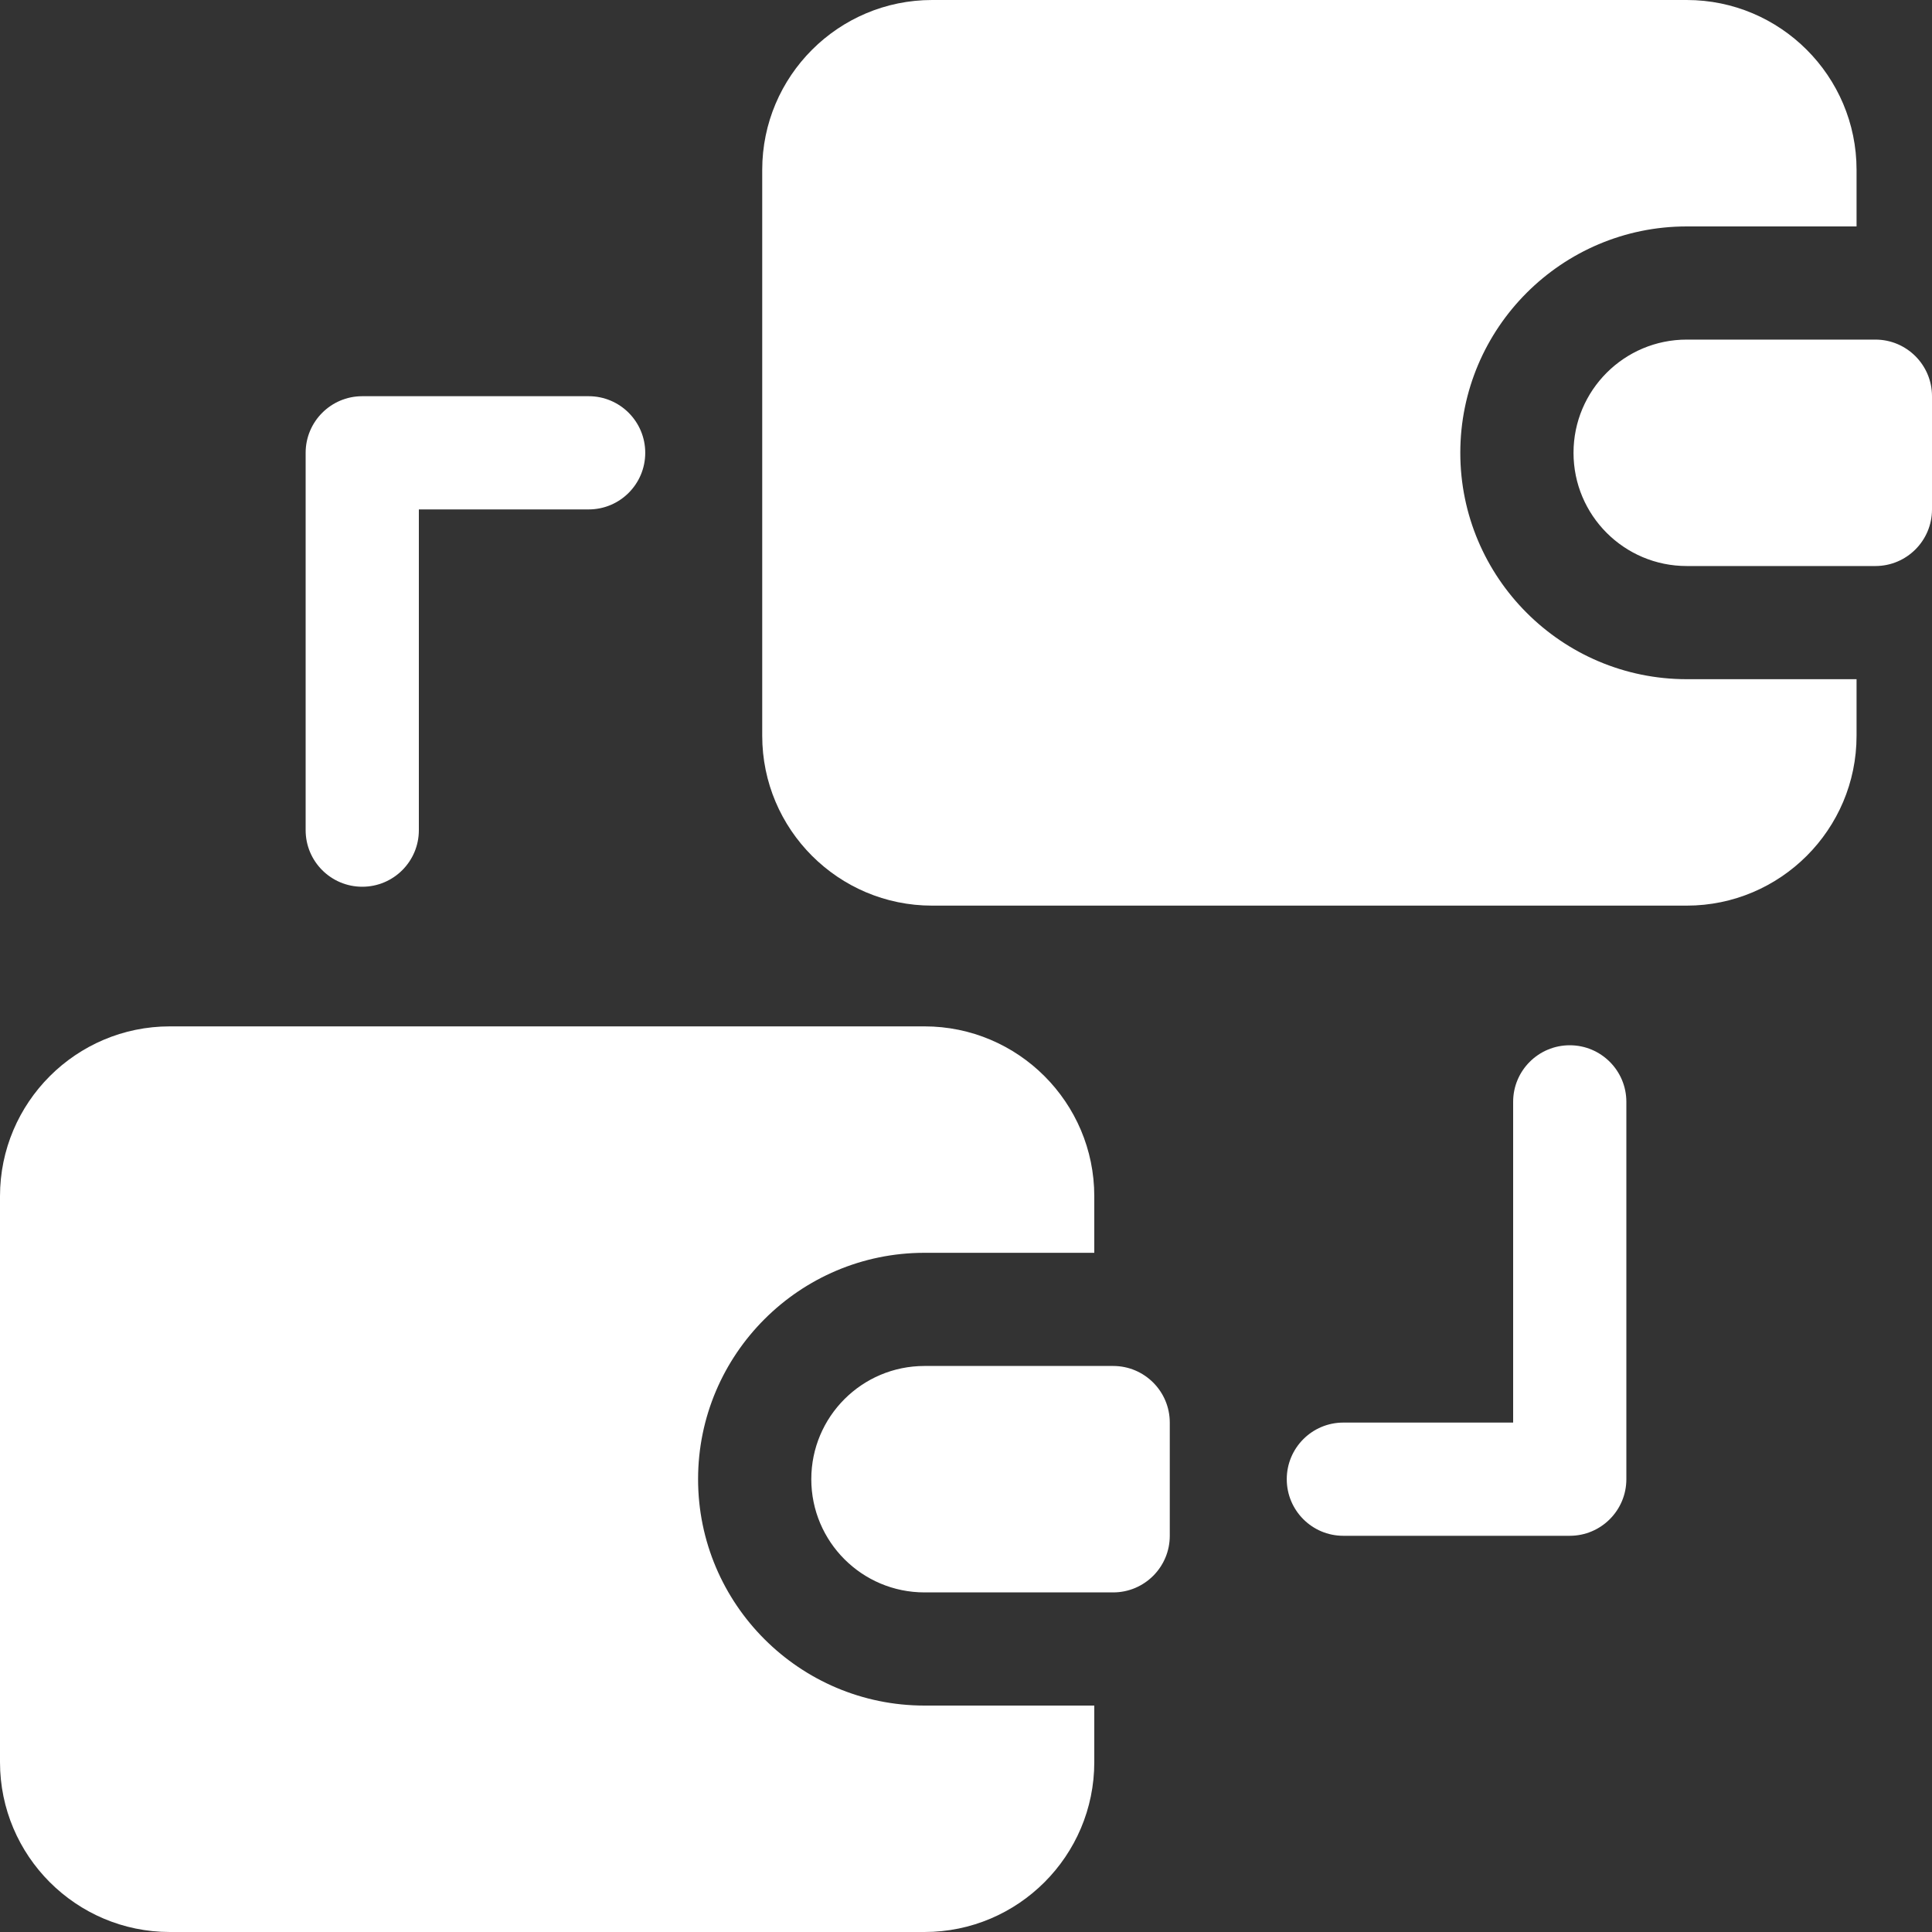
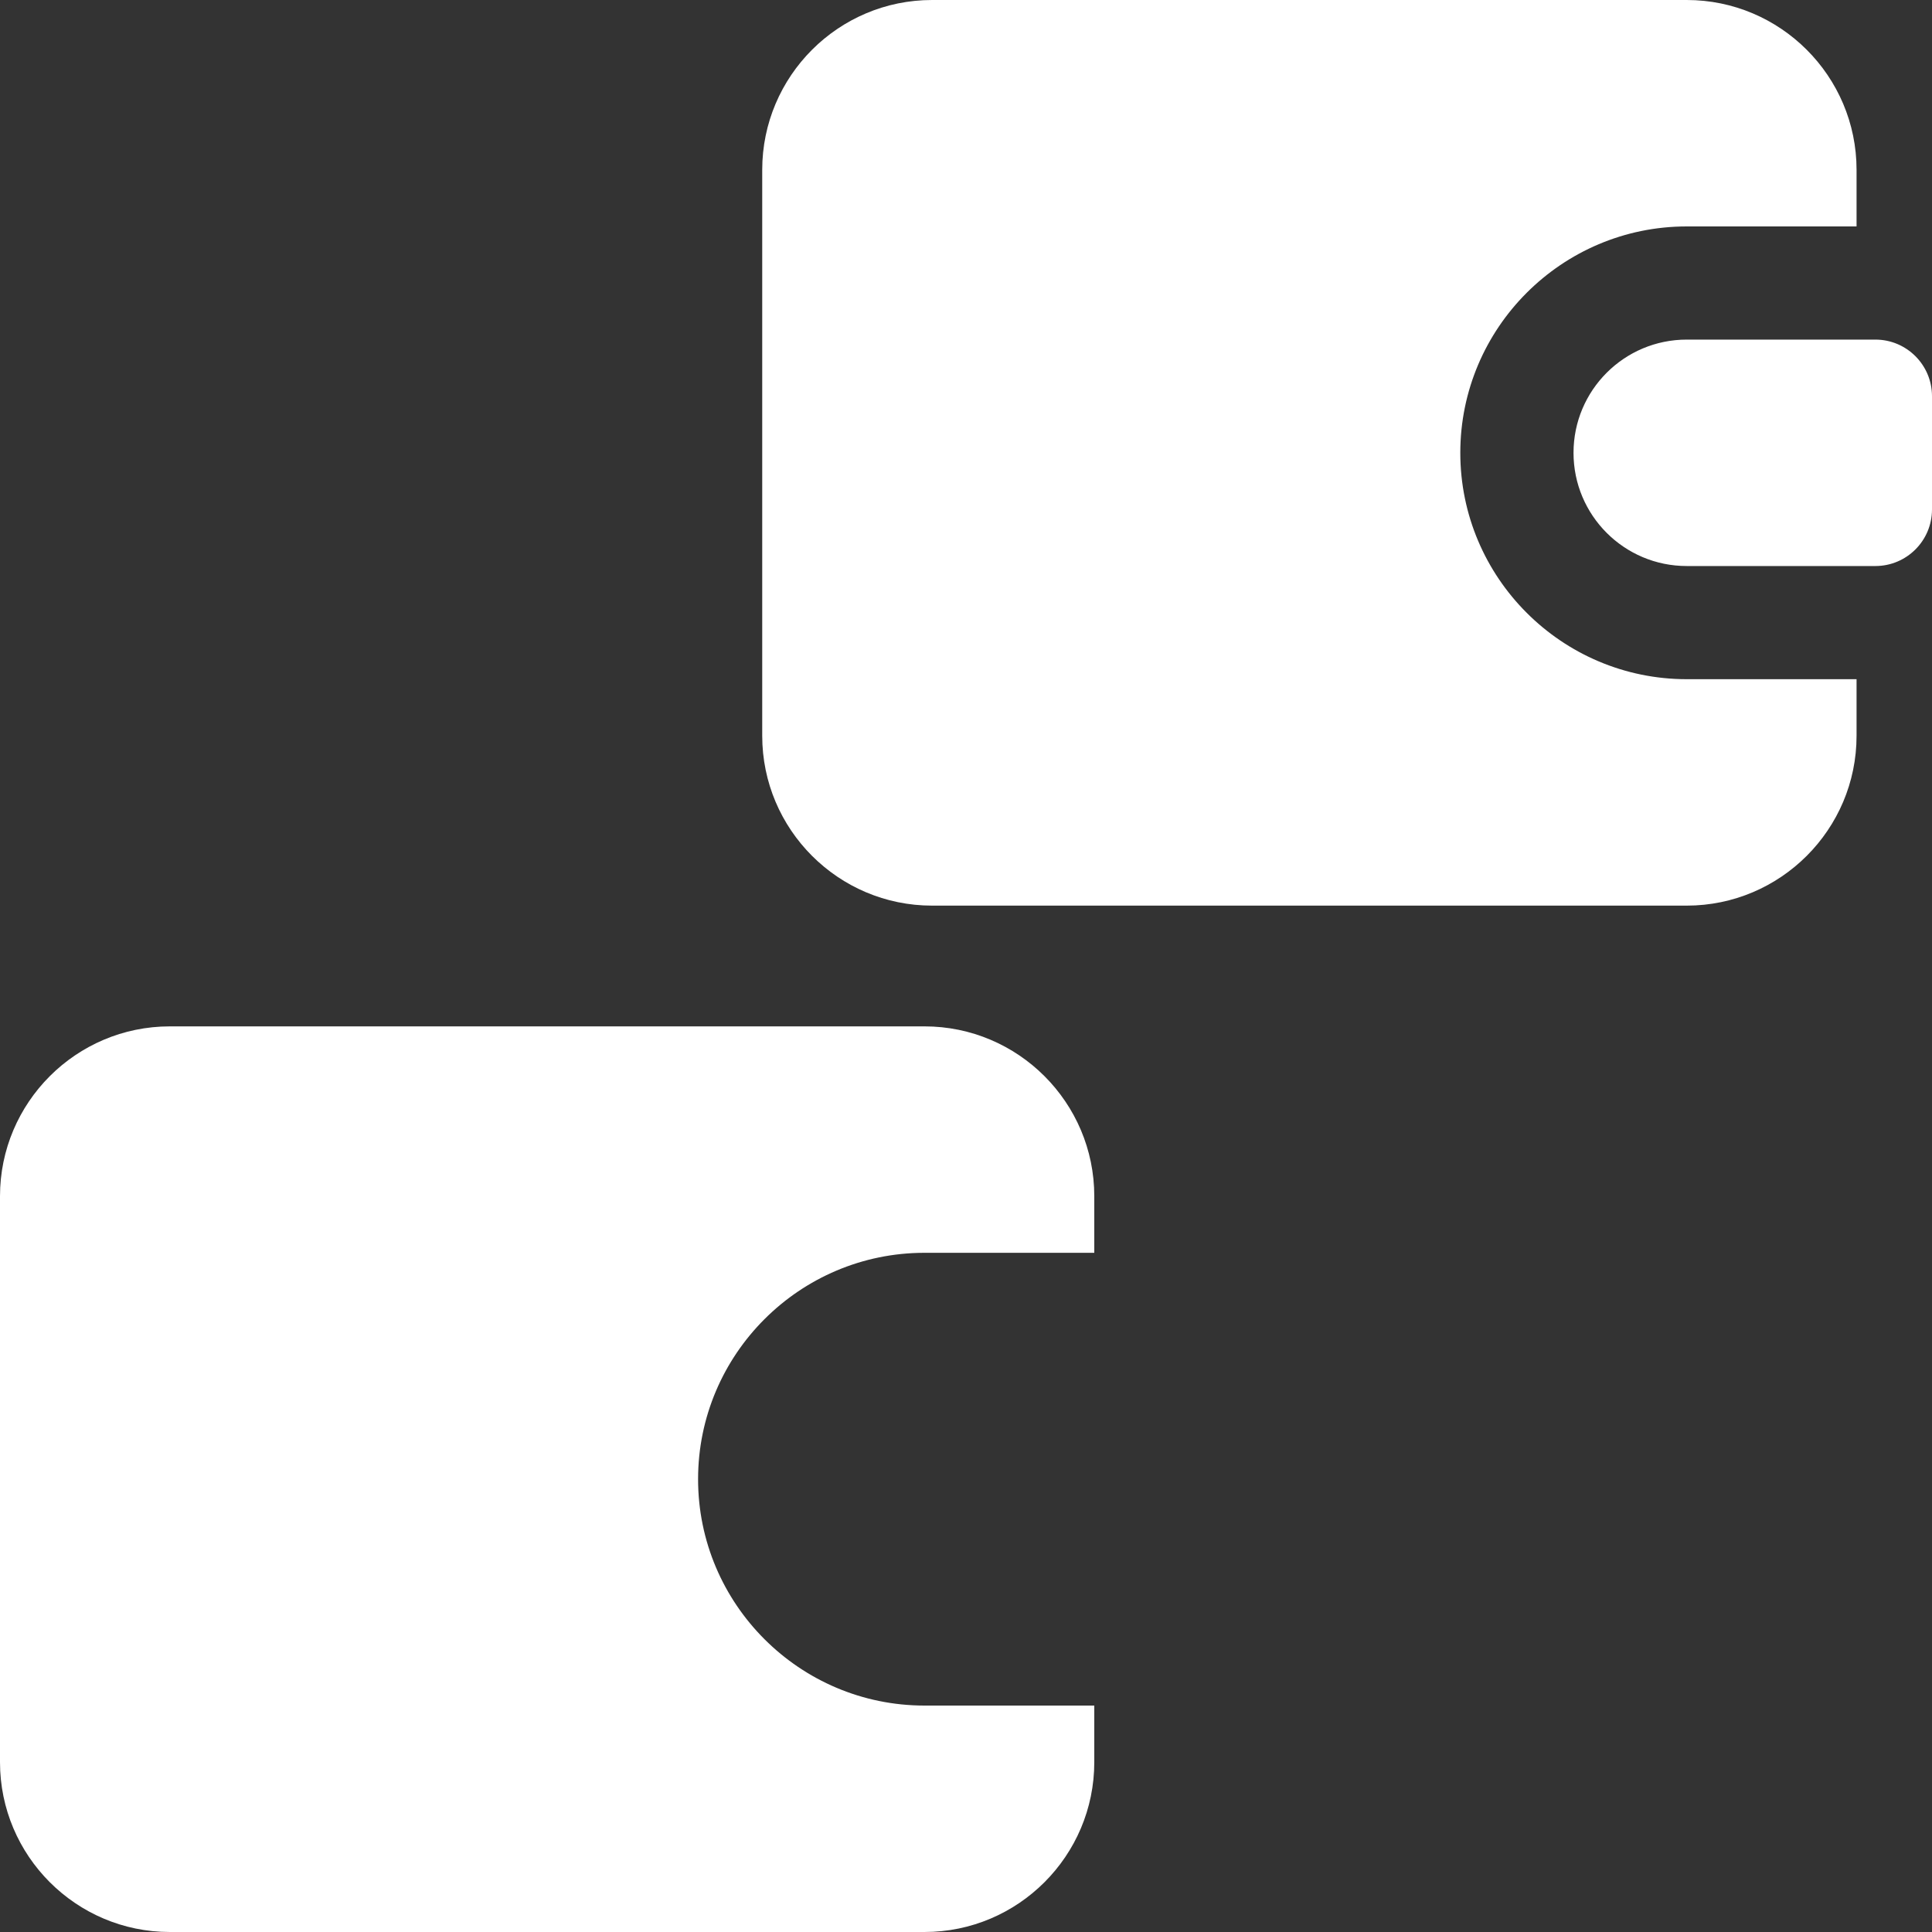
<svg xmlns="http://www.w3.org/2000/svg" width="40" height="40" viewBox="0 0 40 40" fill="none">
  <rect x="0" y="0" width="40" height="40" fill="#333333" stroke="none" />
  <g clip-path="url(#clip0_341_381)">
-     <path d="M32.5 21.641C31.853 21.641 31.328 22.165 31.328 22.812V29.453H27.812C27.165 29.453 26.641 29.978 26.641 30.625C26.641 31.272 27.165 31.797 27.812 31.797H32.5C33.147 31.797 33.672 31.272 33.672 30.625V22.812C33.672 22.165 33.147 21.641 32.5 21.641Z" fill="white" />
-     <path d="M7.5 18.359C8.147 18.359 8.672 17.835 8.672 17.188V10.547H12.188C12.835 10.547 13.359 10.022 13.359 9.375C13.359 8.728 12.835 8.203 12.188 8.203H7.5C6.853 8.203 6.328 8.728 6.328 9.375V17.188C6.328 17.835 6.853 18.359 7.5 18.359Z" fill="white" />
-     <path d="M23.047 28.281H19.141C17.846 28.281 16.797 29.331 16.797 30.625C16.797 31.919 17.846 32.969 19.141 32.969H23.047C23.694 32.969 24.219 32.444 24.219 31.797V29.453C24.219 28.806 23.694 28.281 23.047 28.281Z" fill="white" />
    <path d="M14.453 30.625C14.453 28.04 16.556 25.938 19.141 25.938H22.656V24.766C22.656 22.827 21.079 21.25 19.141 21.25H3.516C1.577 21.25 0 22.827 0 24.766V36.484C0 38.423 1.577 40 3.516 40H19.141C21.079 40 22.656 38.423 22.656 36.484V35.312H19.141C16.556 35.312 14.453 33.21 14.453 30.625Z" fill="white" />
    <path d="M38.828 7.031H34.922C33.627 7.031 32.578 8.081 32.578 9.375C32.578 10.669 33.627 11.719 34.922 11.719H38.828C39.475 11.719 40 11.194 40 10.547V8.203C40 7.556 39.475 7.031 38.828 7.031Z" fill="white" />
    <path d="M30.234 9.375C30.234 6.79 32.337 4.688 34.922 4.688H38.438V3.516C38.438 1.577 36.86 0 34.922 0H19.297C17.358 0 15.781 1.577 15.781 3.516V15.234C15.781 17.173 17.358 18.75 19.297 18.75H34.922C36.86 18.75 38.438 17.173 38.438 15.234V14.062H34.922C32.337 14.062 30.234 11.96 30.234 9.375Z" fill="white" />
  </g>
  <defs>
    <clipPath id="clip0_341_381">
      <rect width="40" height="40" fill="white" />
    </clipPath>
  </defs>
</svg>